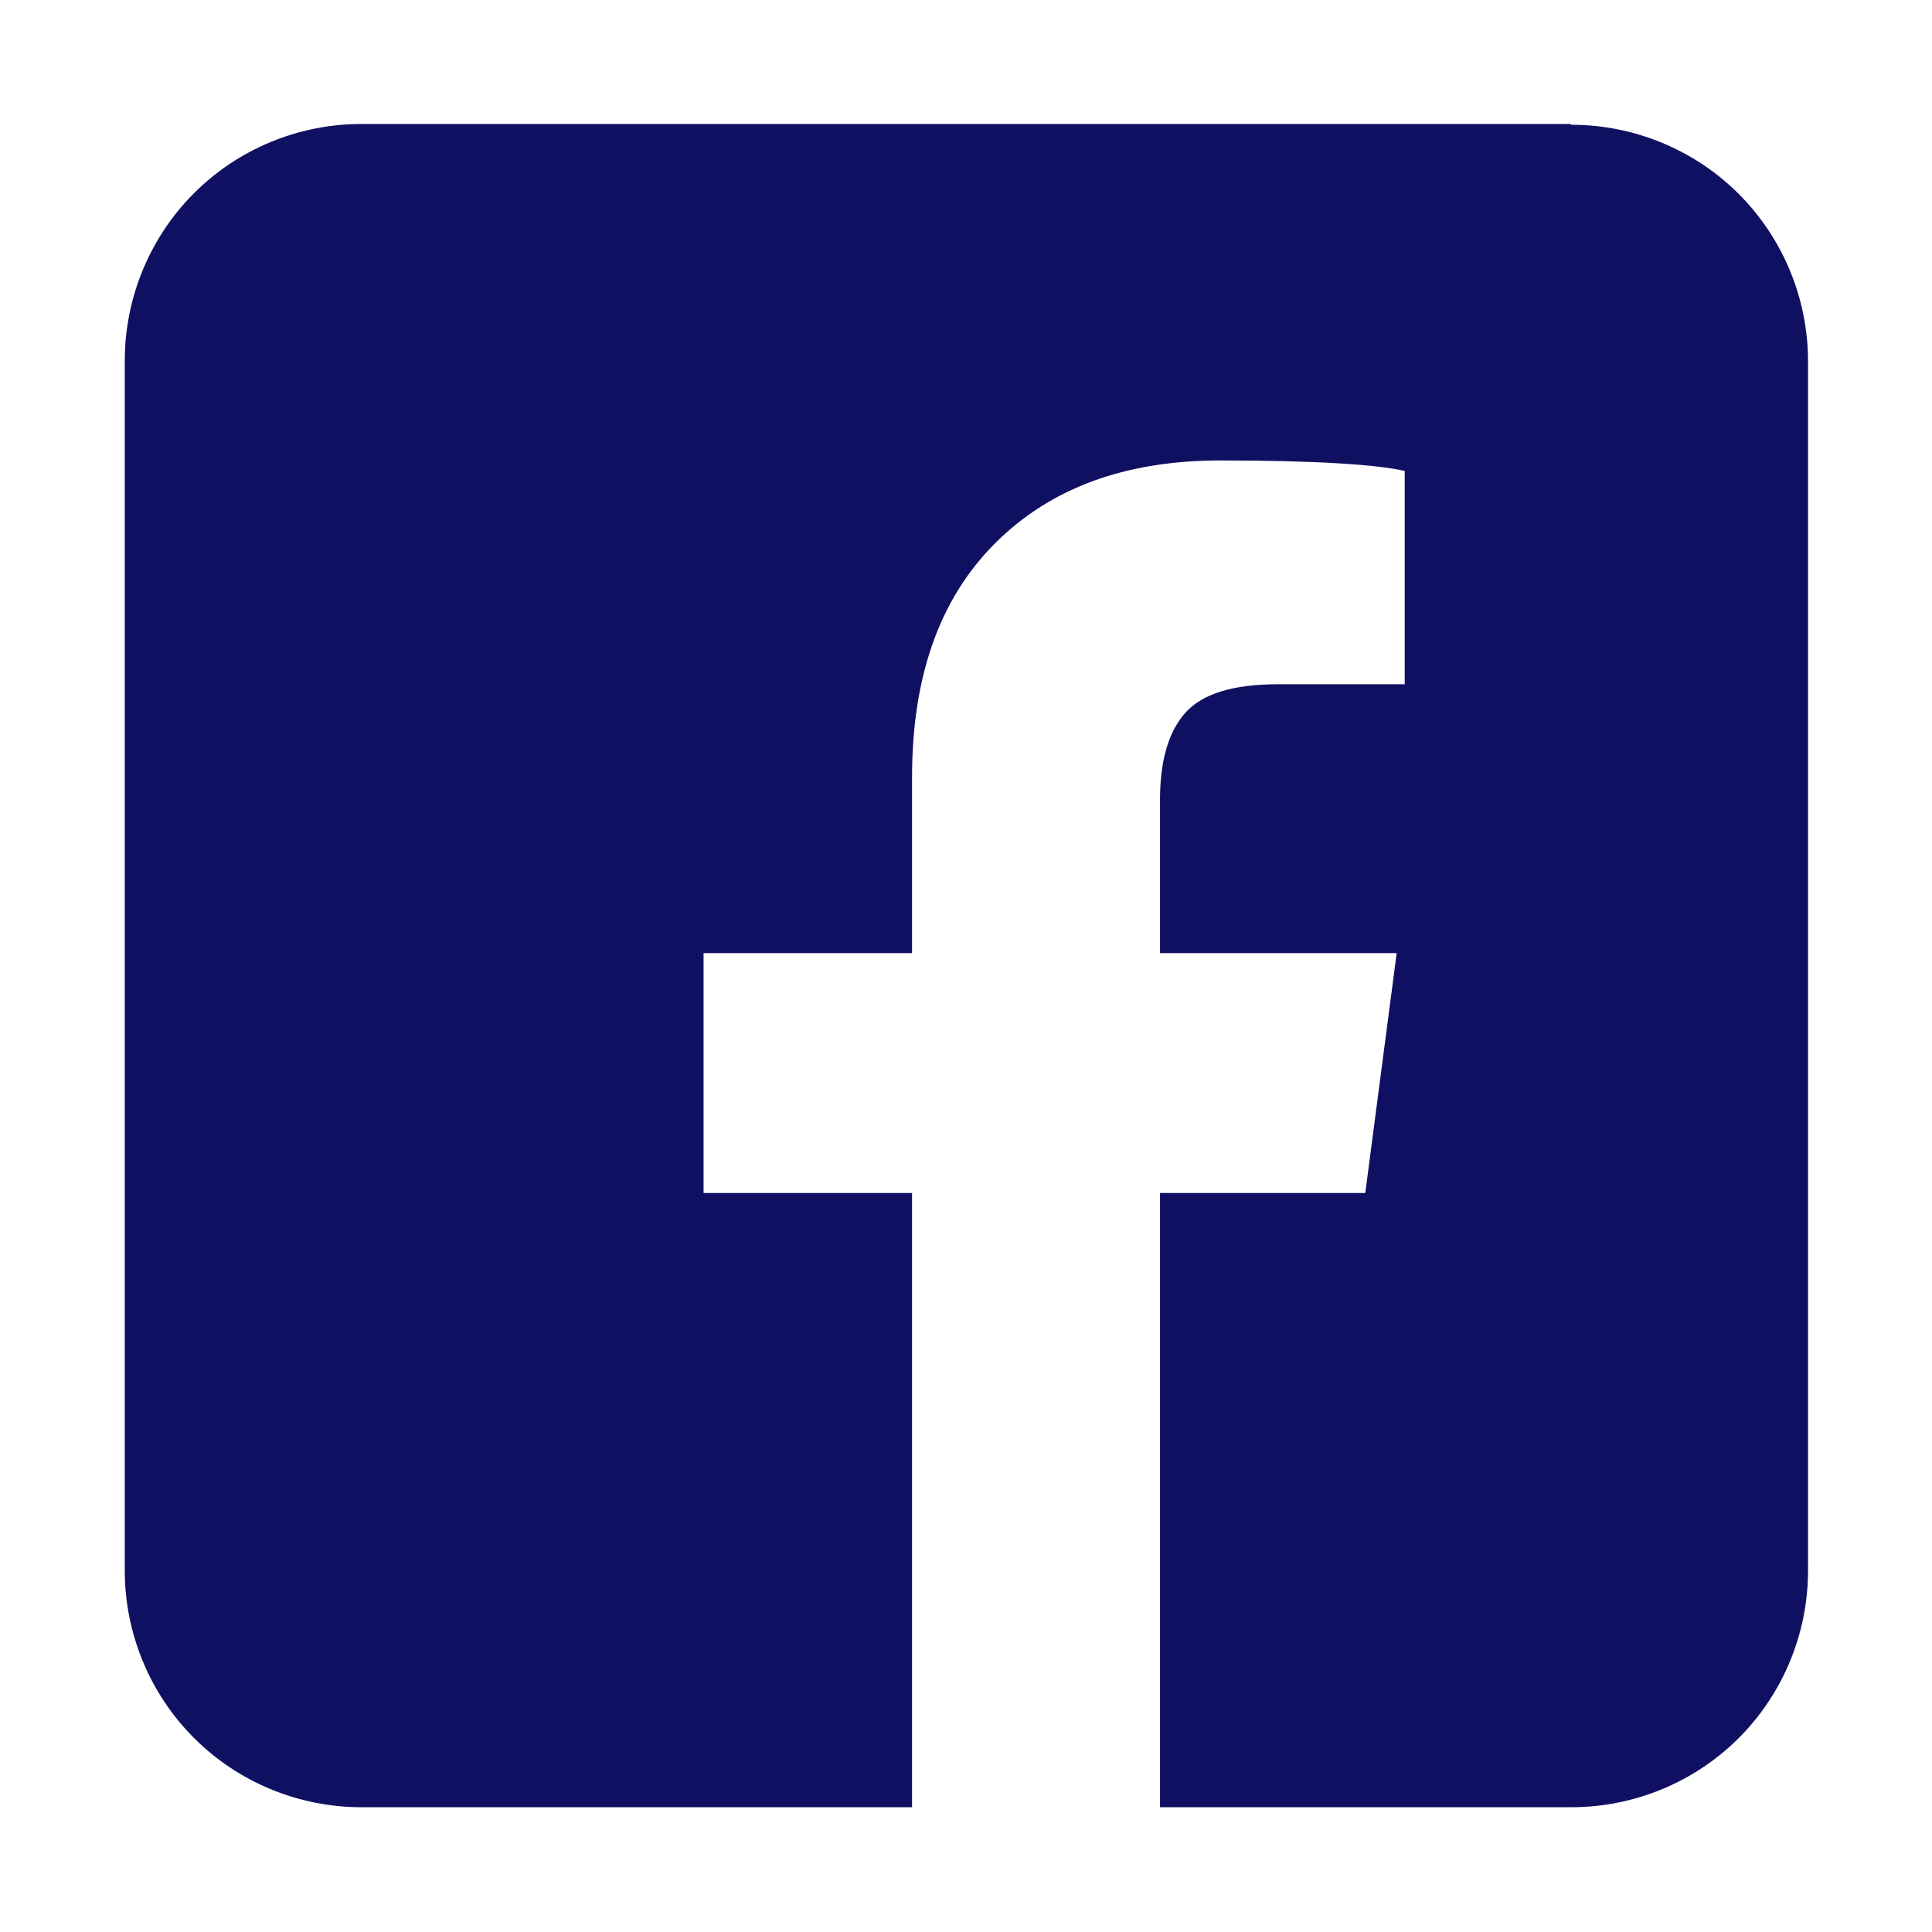
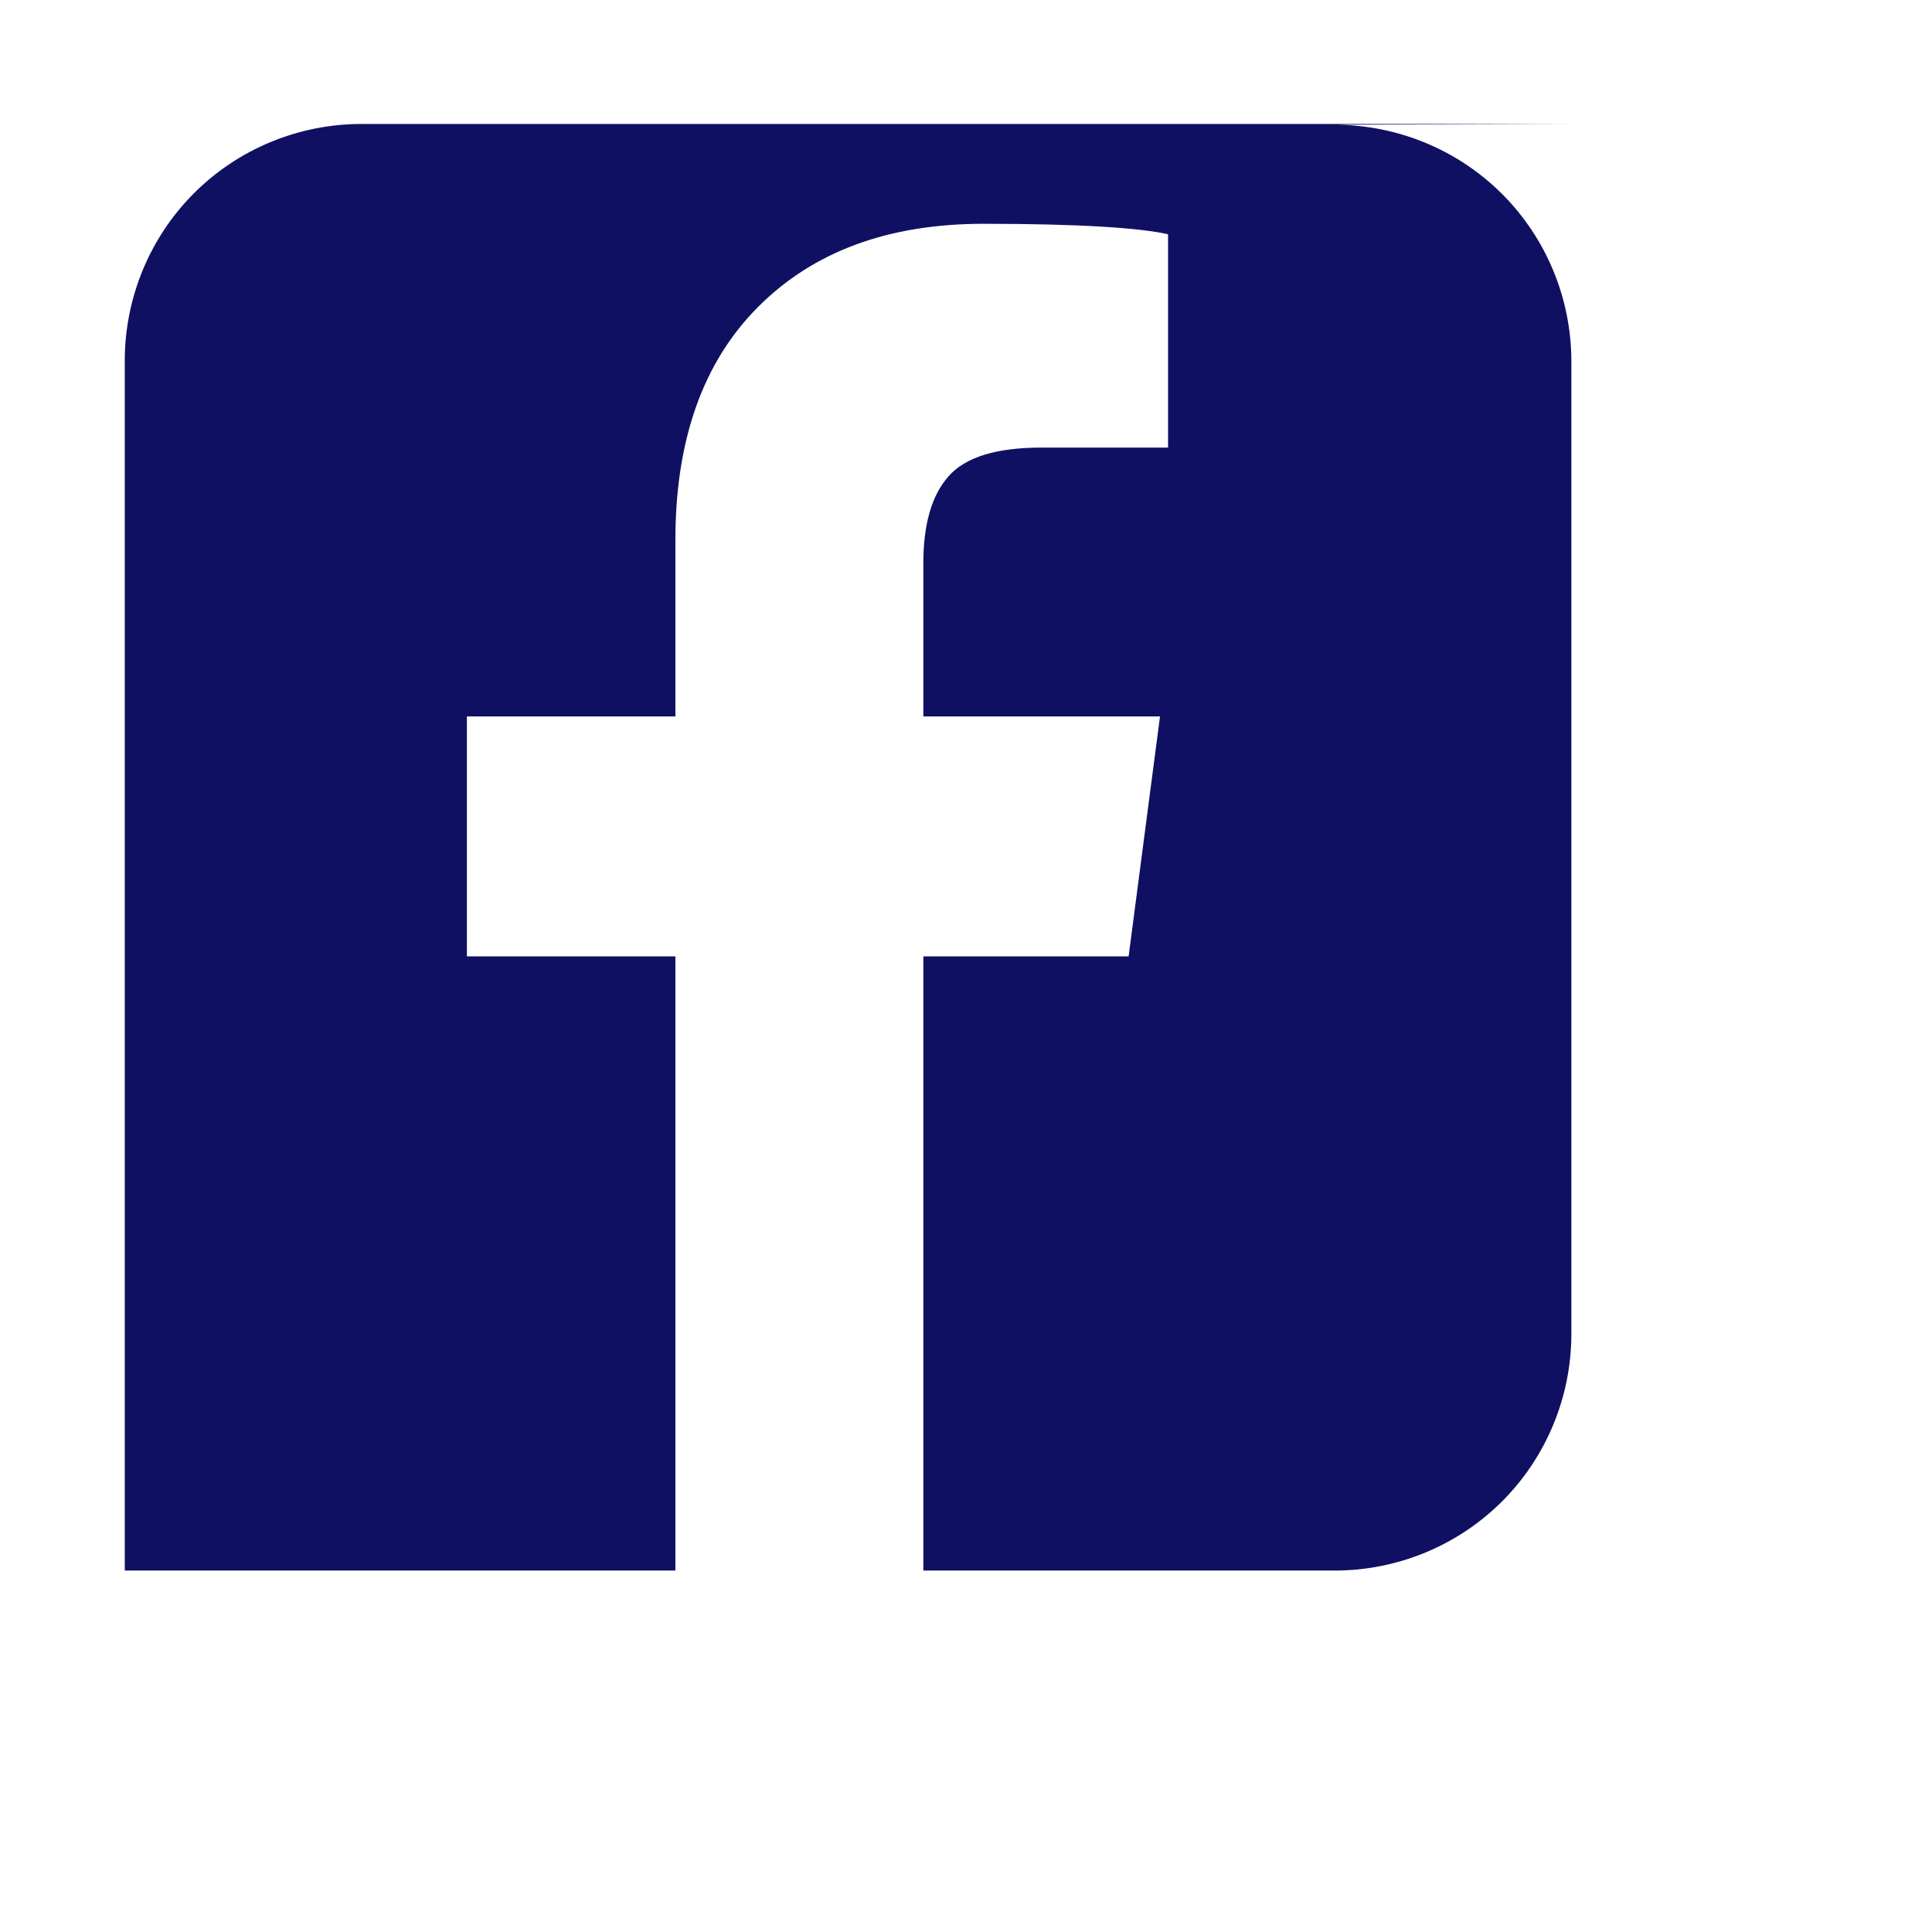
<svg xmlns="http://www.w3.org/2000/svg" id="Layer_1" data-name="Layer 1" viewBox="0 0 24 24">
  <defs>
    <style>
      .cls-1 {
        fill: #101062;
        stroke-width: 0px;
      }
    </style>
  </defs>
-   <path class="cls-1" d="M19.51,1.54H4.49c-.78,0-1.53.31-2.08.86-.55.55-.86,1.3-.86,2.08v15.03c0,.78.31,1.53.86,2.08.55.55,1.3.86,2.08.86h6.84v-7.63h-2.59v-2.98h2.59v-2.19c0-1.24.34-2.21,1.03-2.9.69-.69,1.62-1.03,2.8-1.03s1.94.05,2.29.13v2.65h-1.57c-.57,0-.95.12-1.16.36-.21.24-.31.6-.31,1.08v1.9h2.94l-.39,2.98h-2.55v7.63h5.11c.78,0,1.53-.31,2.08-.86.55-.55.86-1.3.86-2.08V4.49c0-.78-.31-1.53-.86-2.08-.55-.55-1.3-.86-2.08-.86Z" />
+   <path class="cls-1" d="M19.51,1.54H4.49c-.78,0-1.53.31-2.08.86-.55.55-.86,1.3-.86,2.08v15.03h6.84v-7.63h-2.59v-2.98h2.59v-2.19c0-1.24.34-2.21,1.03-2.9.69-.69,1.62-1.03,2.8-1.03s1.94.05,2.29.13v2.65h-1.57c-.57,0-.95.12-1.16.36-.21.24-.31.6-.31,1.08v1.9h2.94l-.39,2.98h-2.55v7.63h5.11c.78,0,1.53-.31,2.08-.86.55-.55.86-1.3.86-2.08V4.49c0-.78-.31-1.53-.86-2.08-.55-.55-1.3-.86-2.08-.86Z" />
</svg>